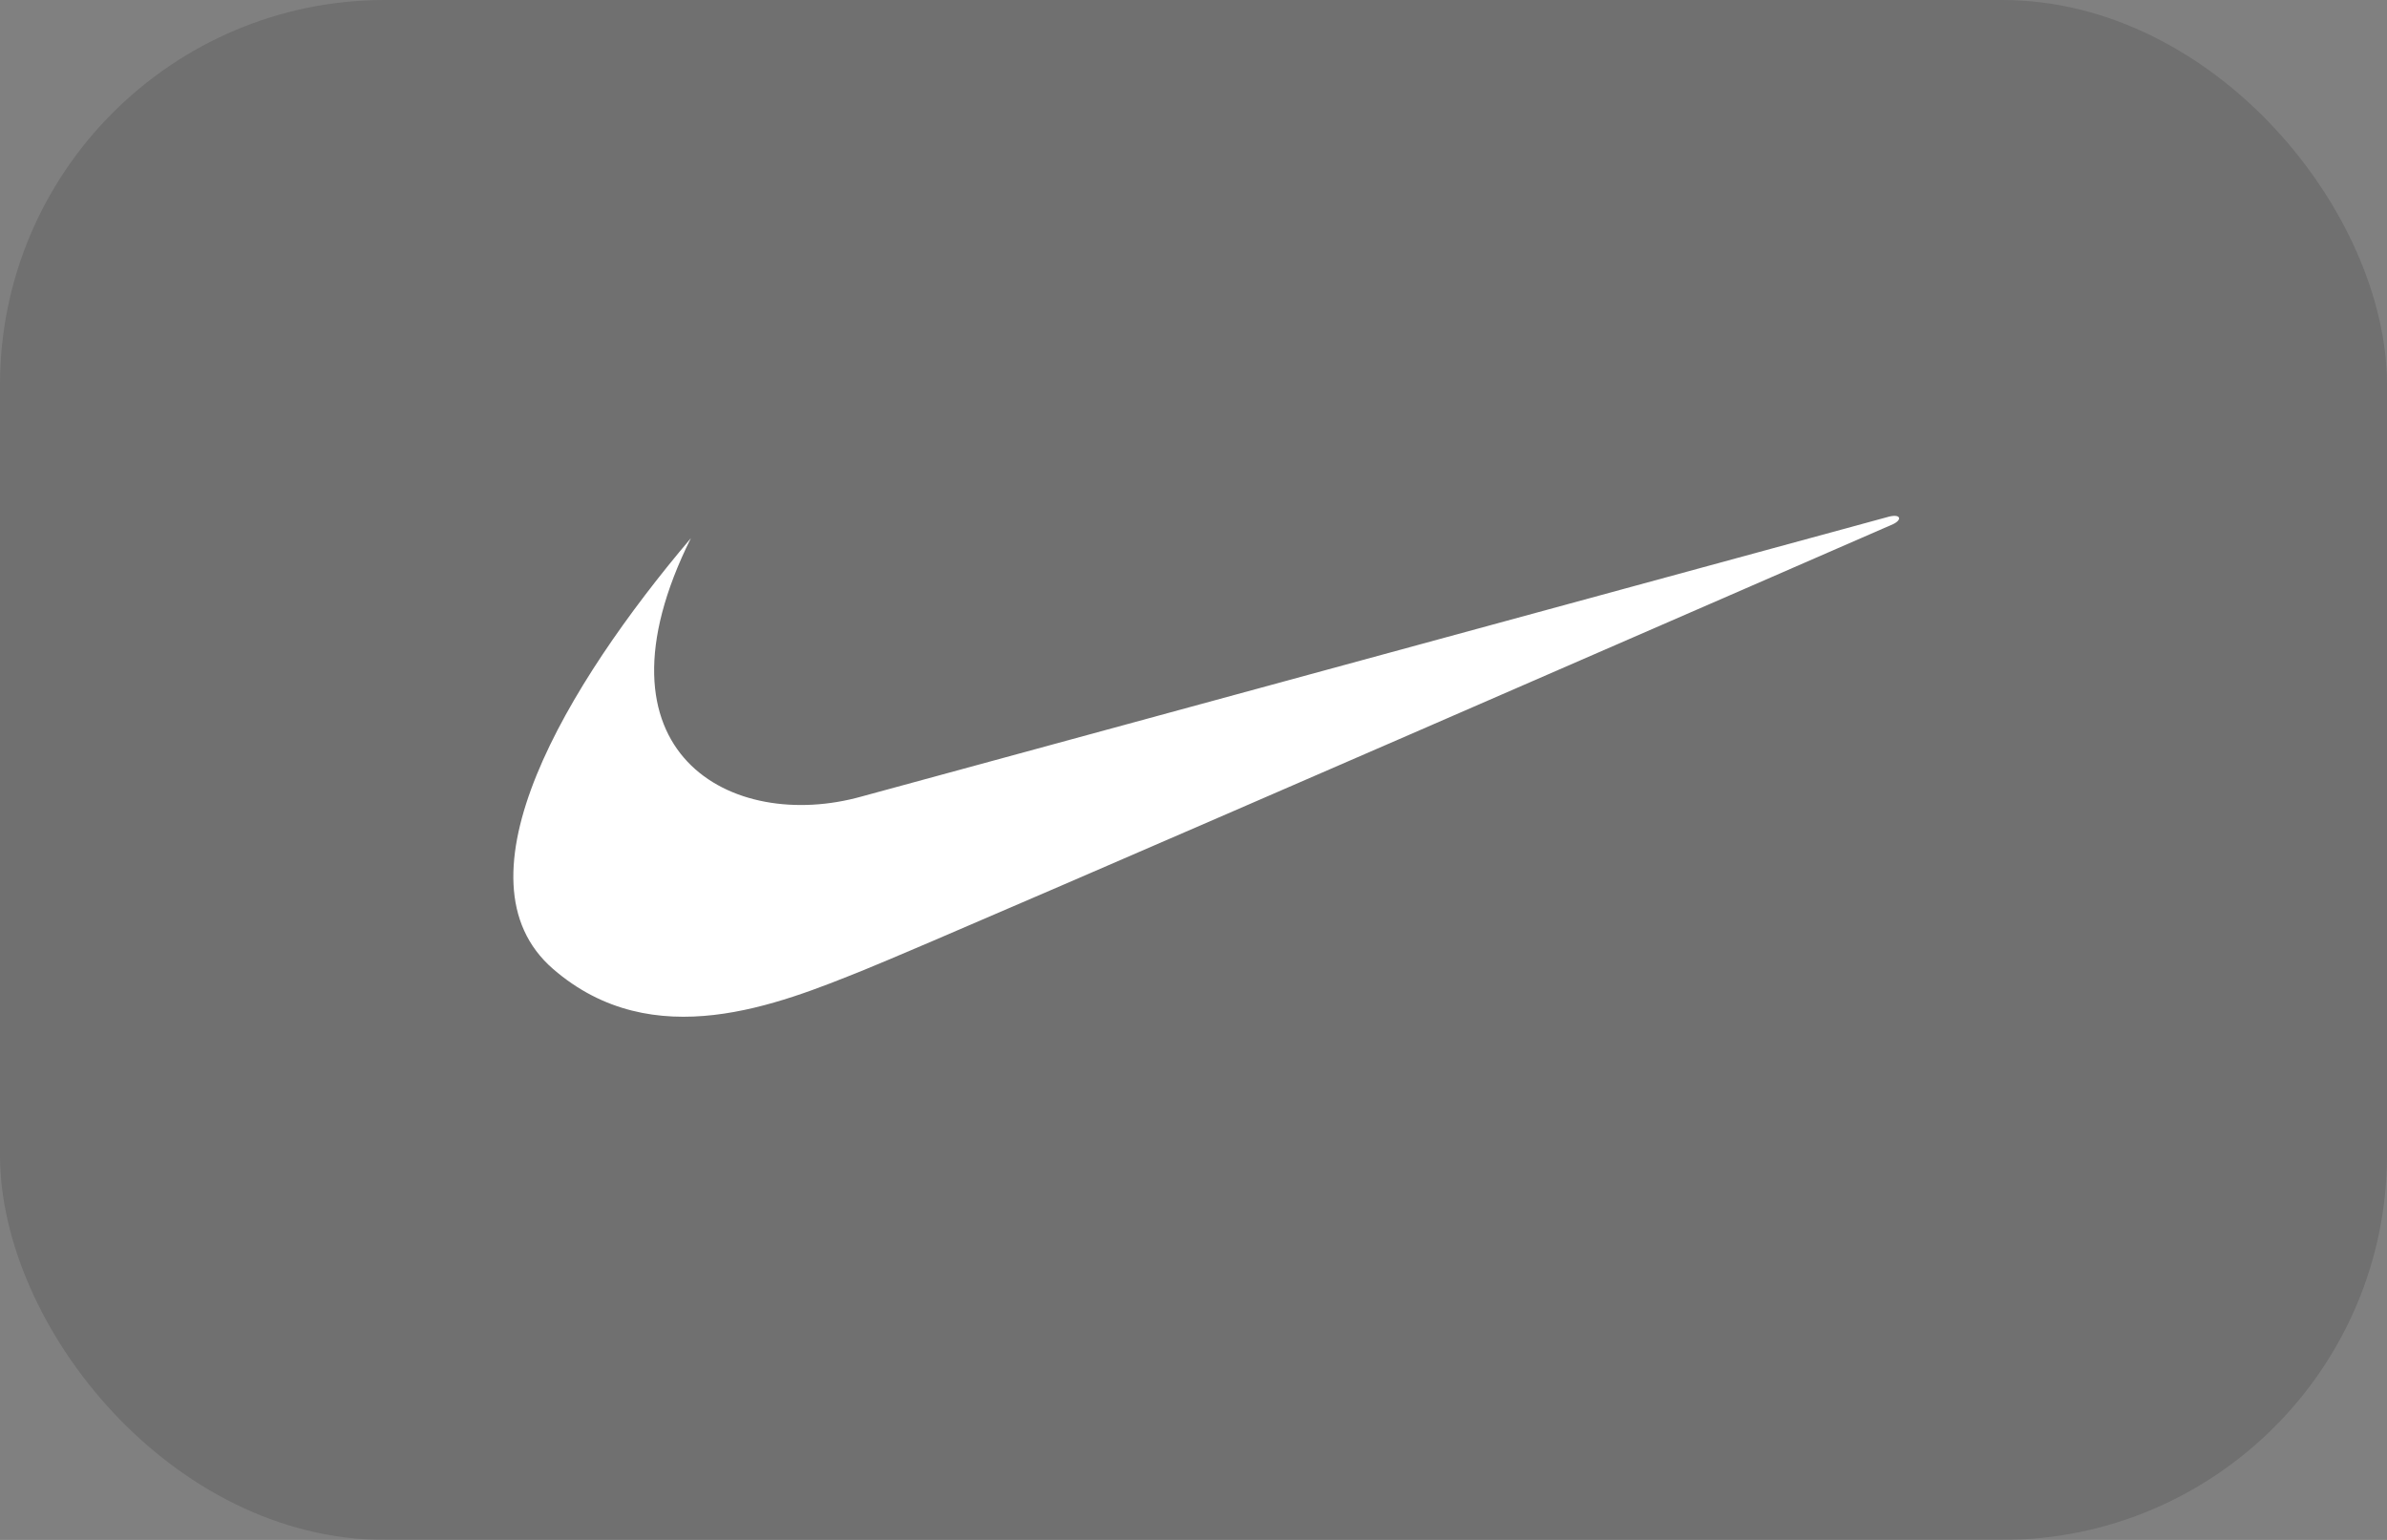
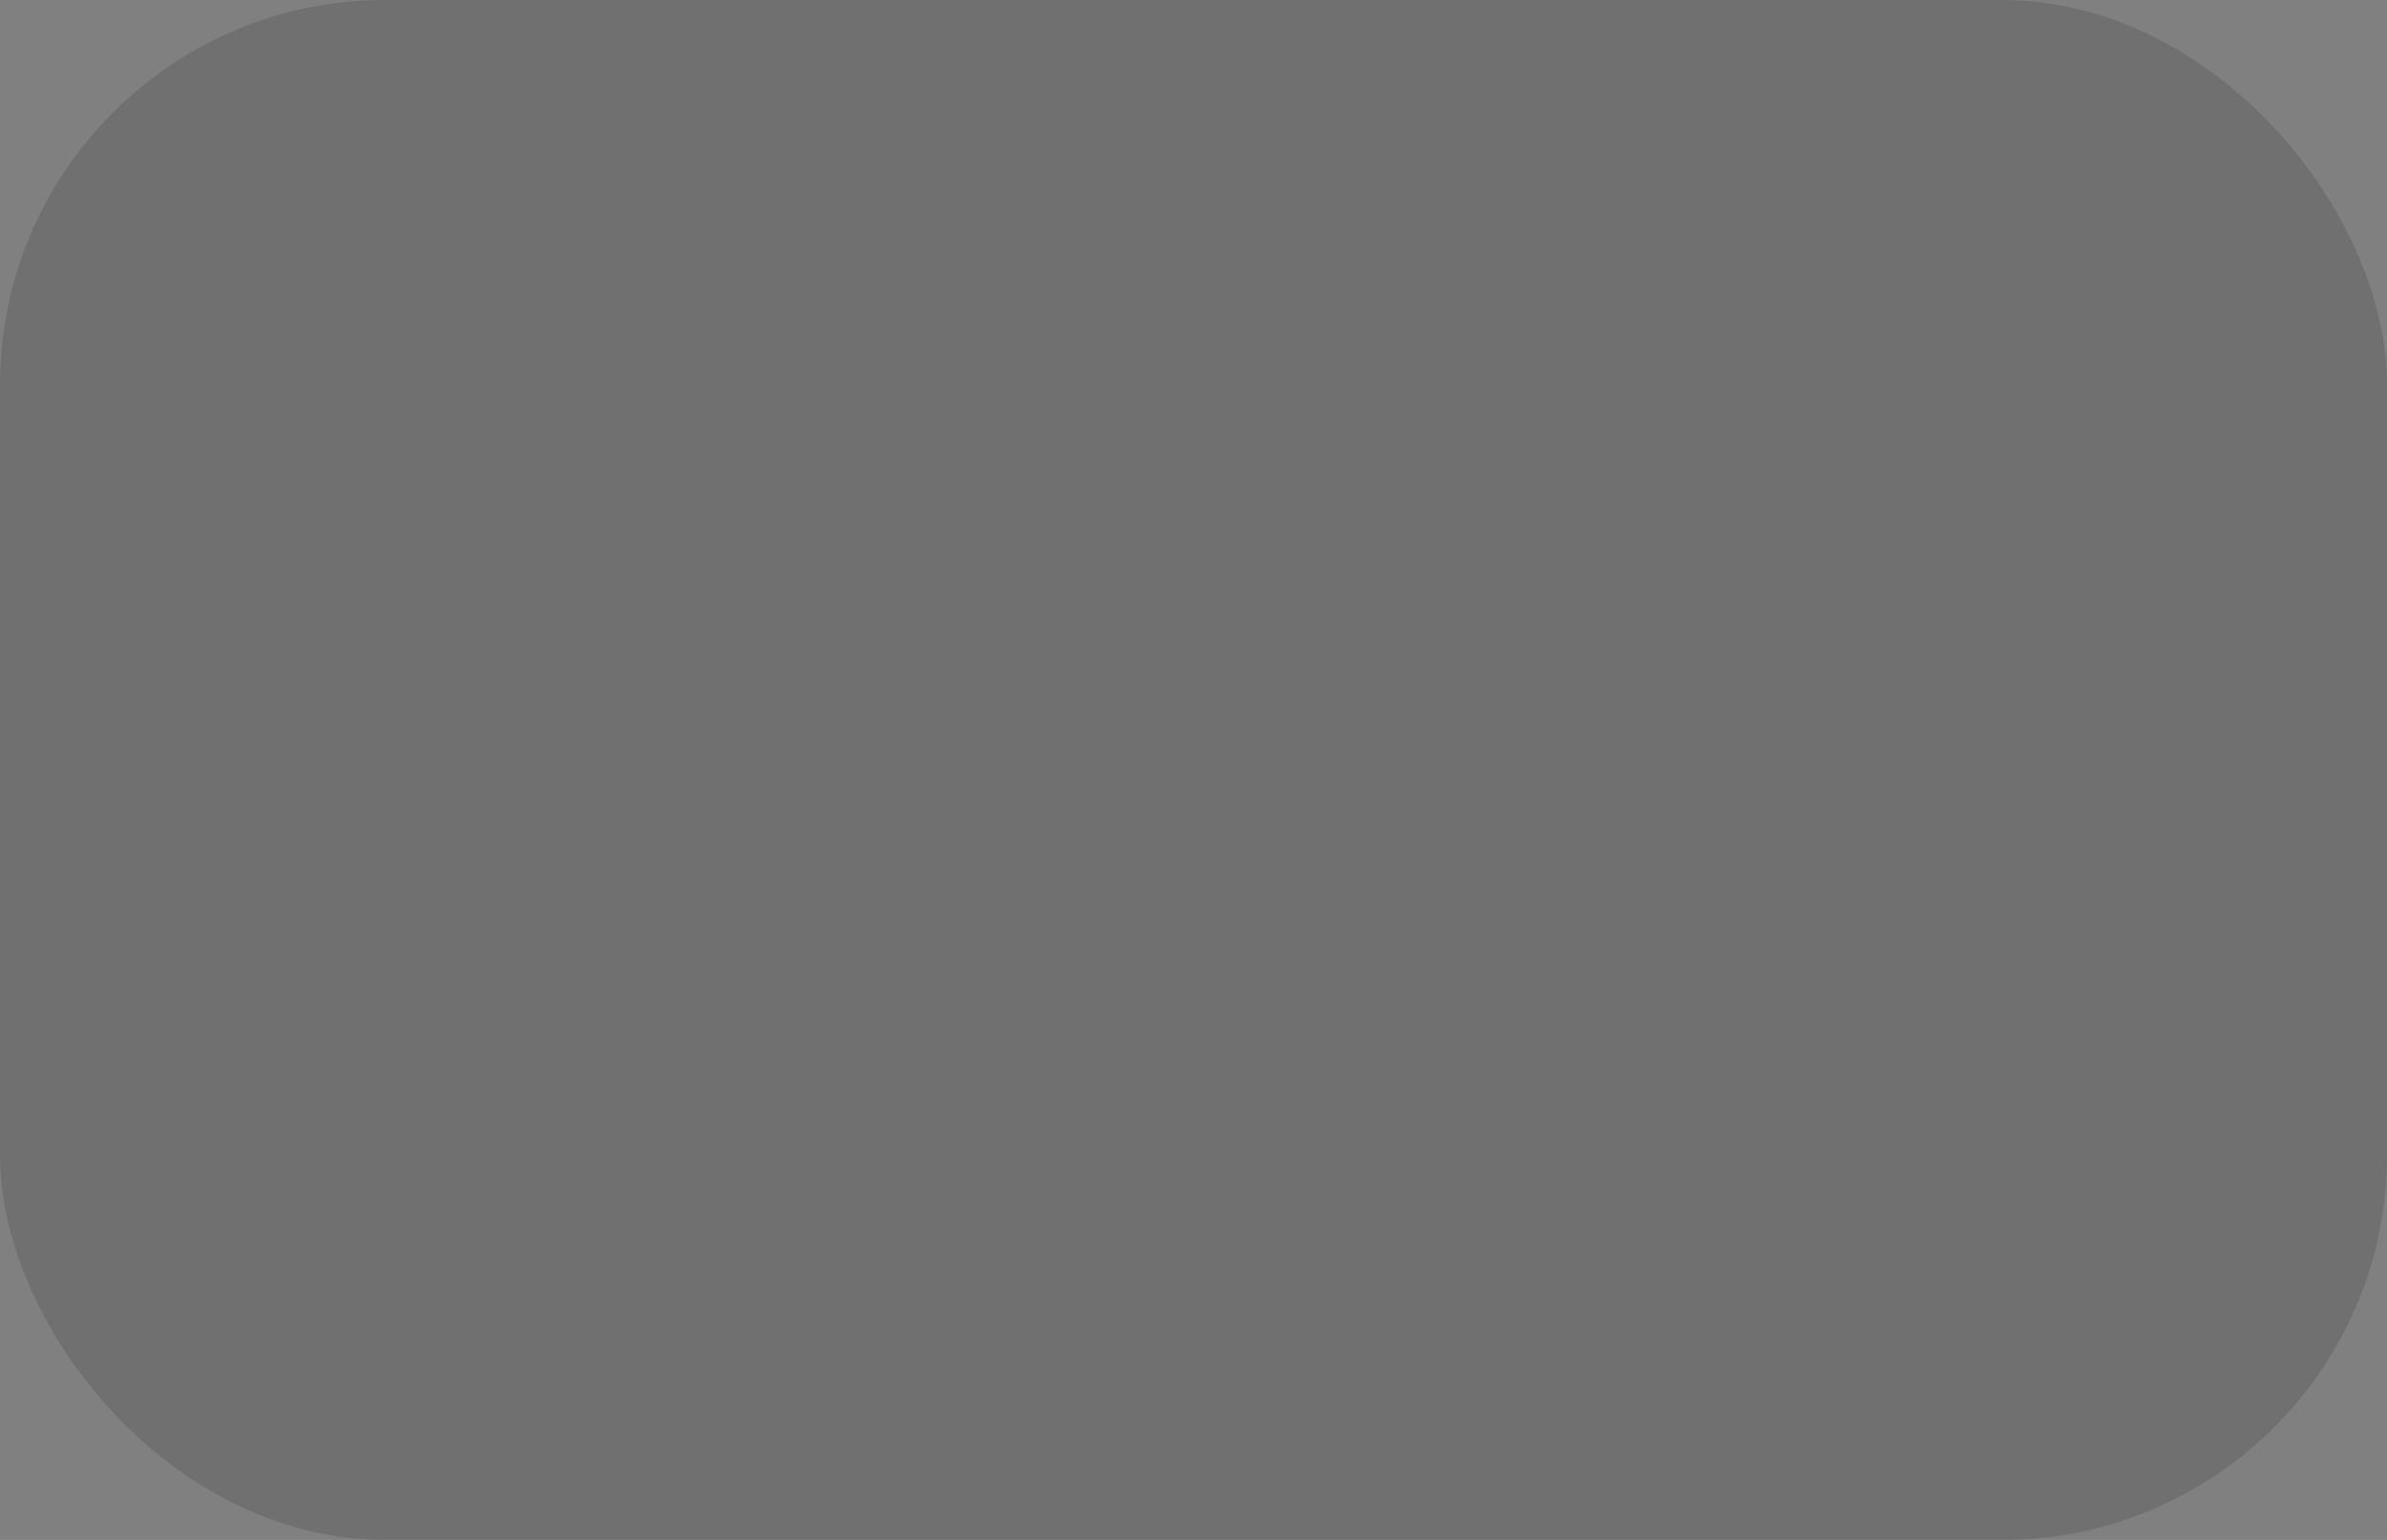
<svg xmlns="http://www.w3.org/2000/svg" width="93" height="60" viewBox="0 0 93 60" fill="none">
  <rect x="0" y="0" width="93" height="60" fill="#808080" stroke="none" />
  <rect width="93" height="60" rx="15" fill="#1A1A1A" fill-opacity="0.15" />
-   <path d="M26.917 20.97C22.086 26.672 17.52 34.259 21.546 37.752C25.448 41.137 30.329 39.136 33.658 37.794C36.987 36.46 73.763 20.42 73.763 20.42C74.12 20.245 74.053 20.02 73.605 20.128C73.431 20.178 33.575 31.033 33.575 31.033C28.511 32.458 22.75 29.349 26.917 20.97Z" fill="white" />
</svg>